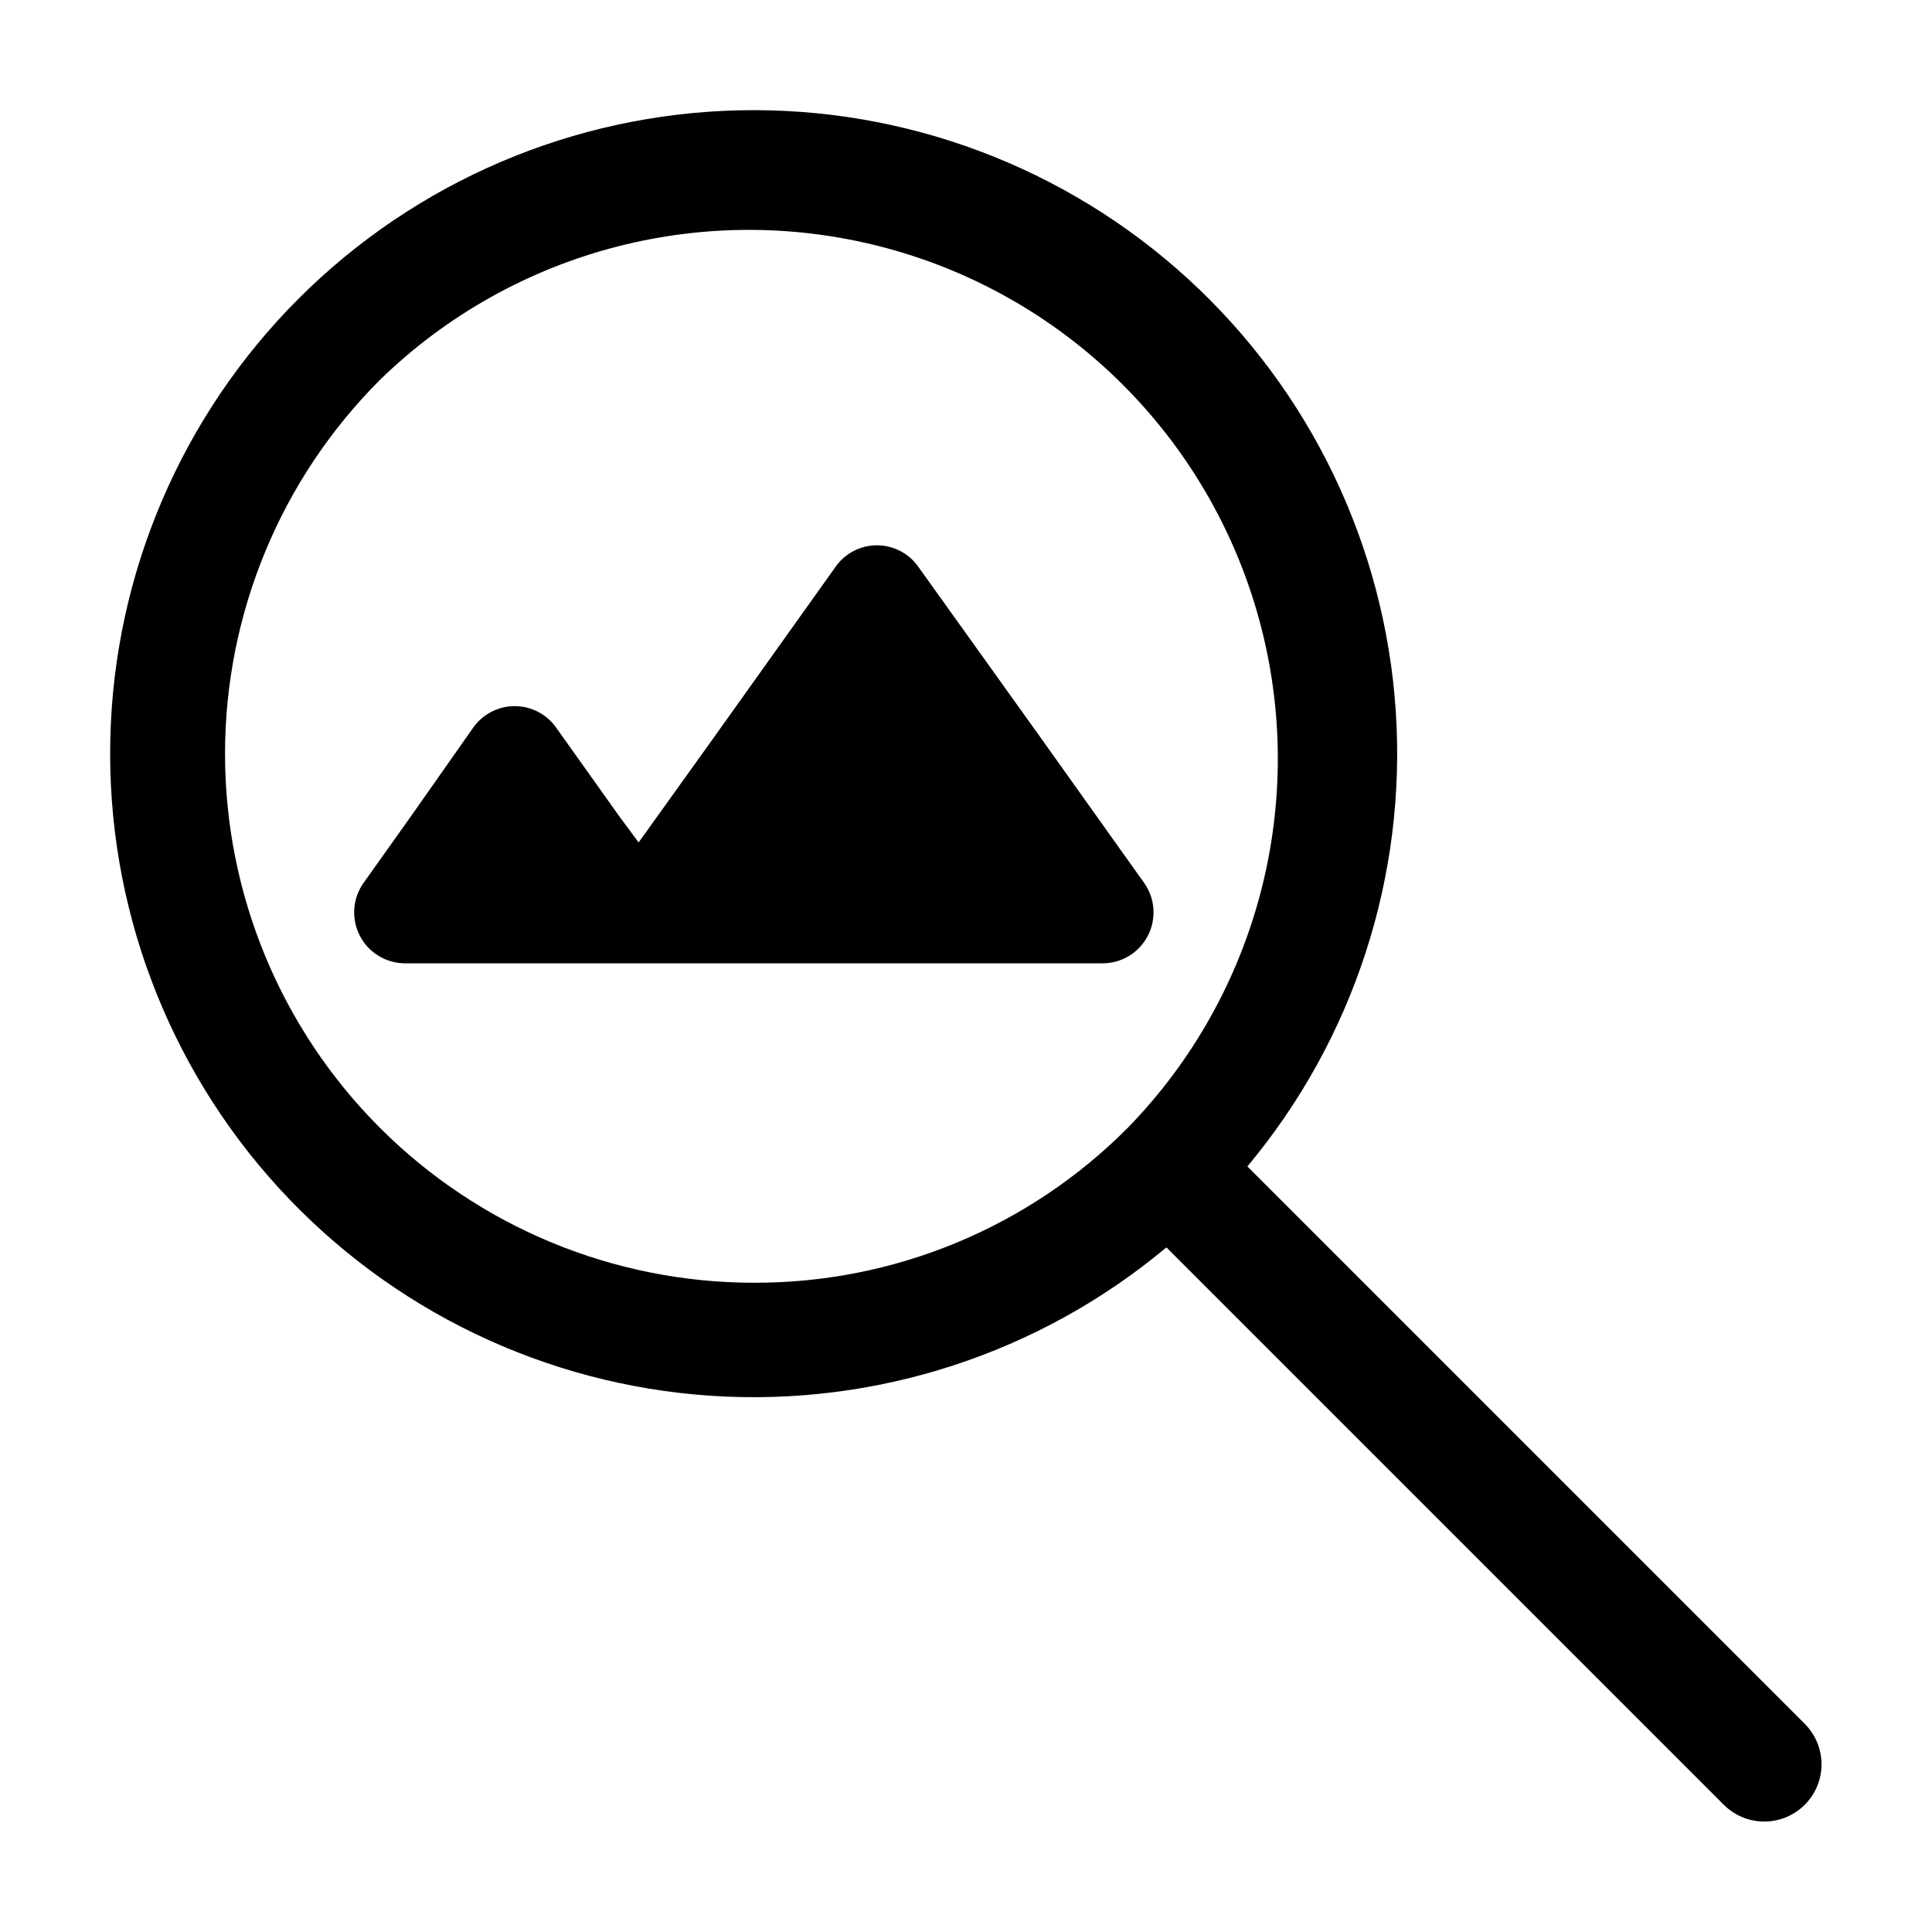
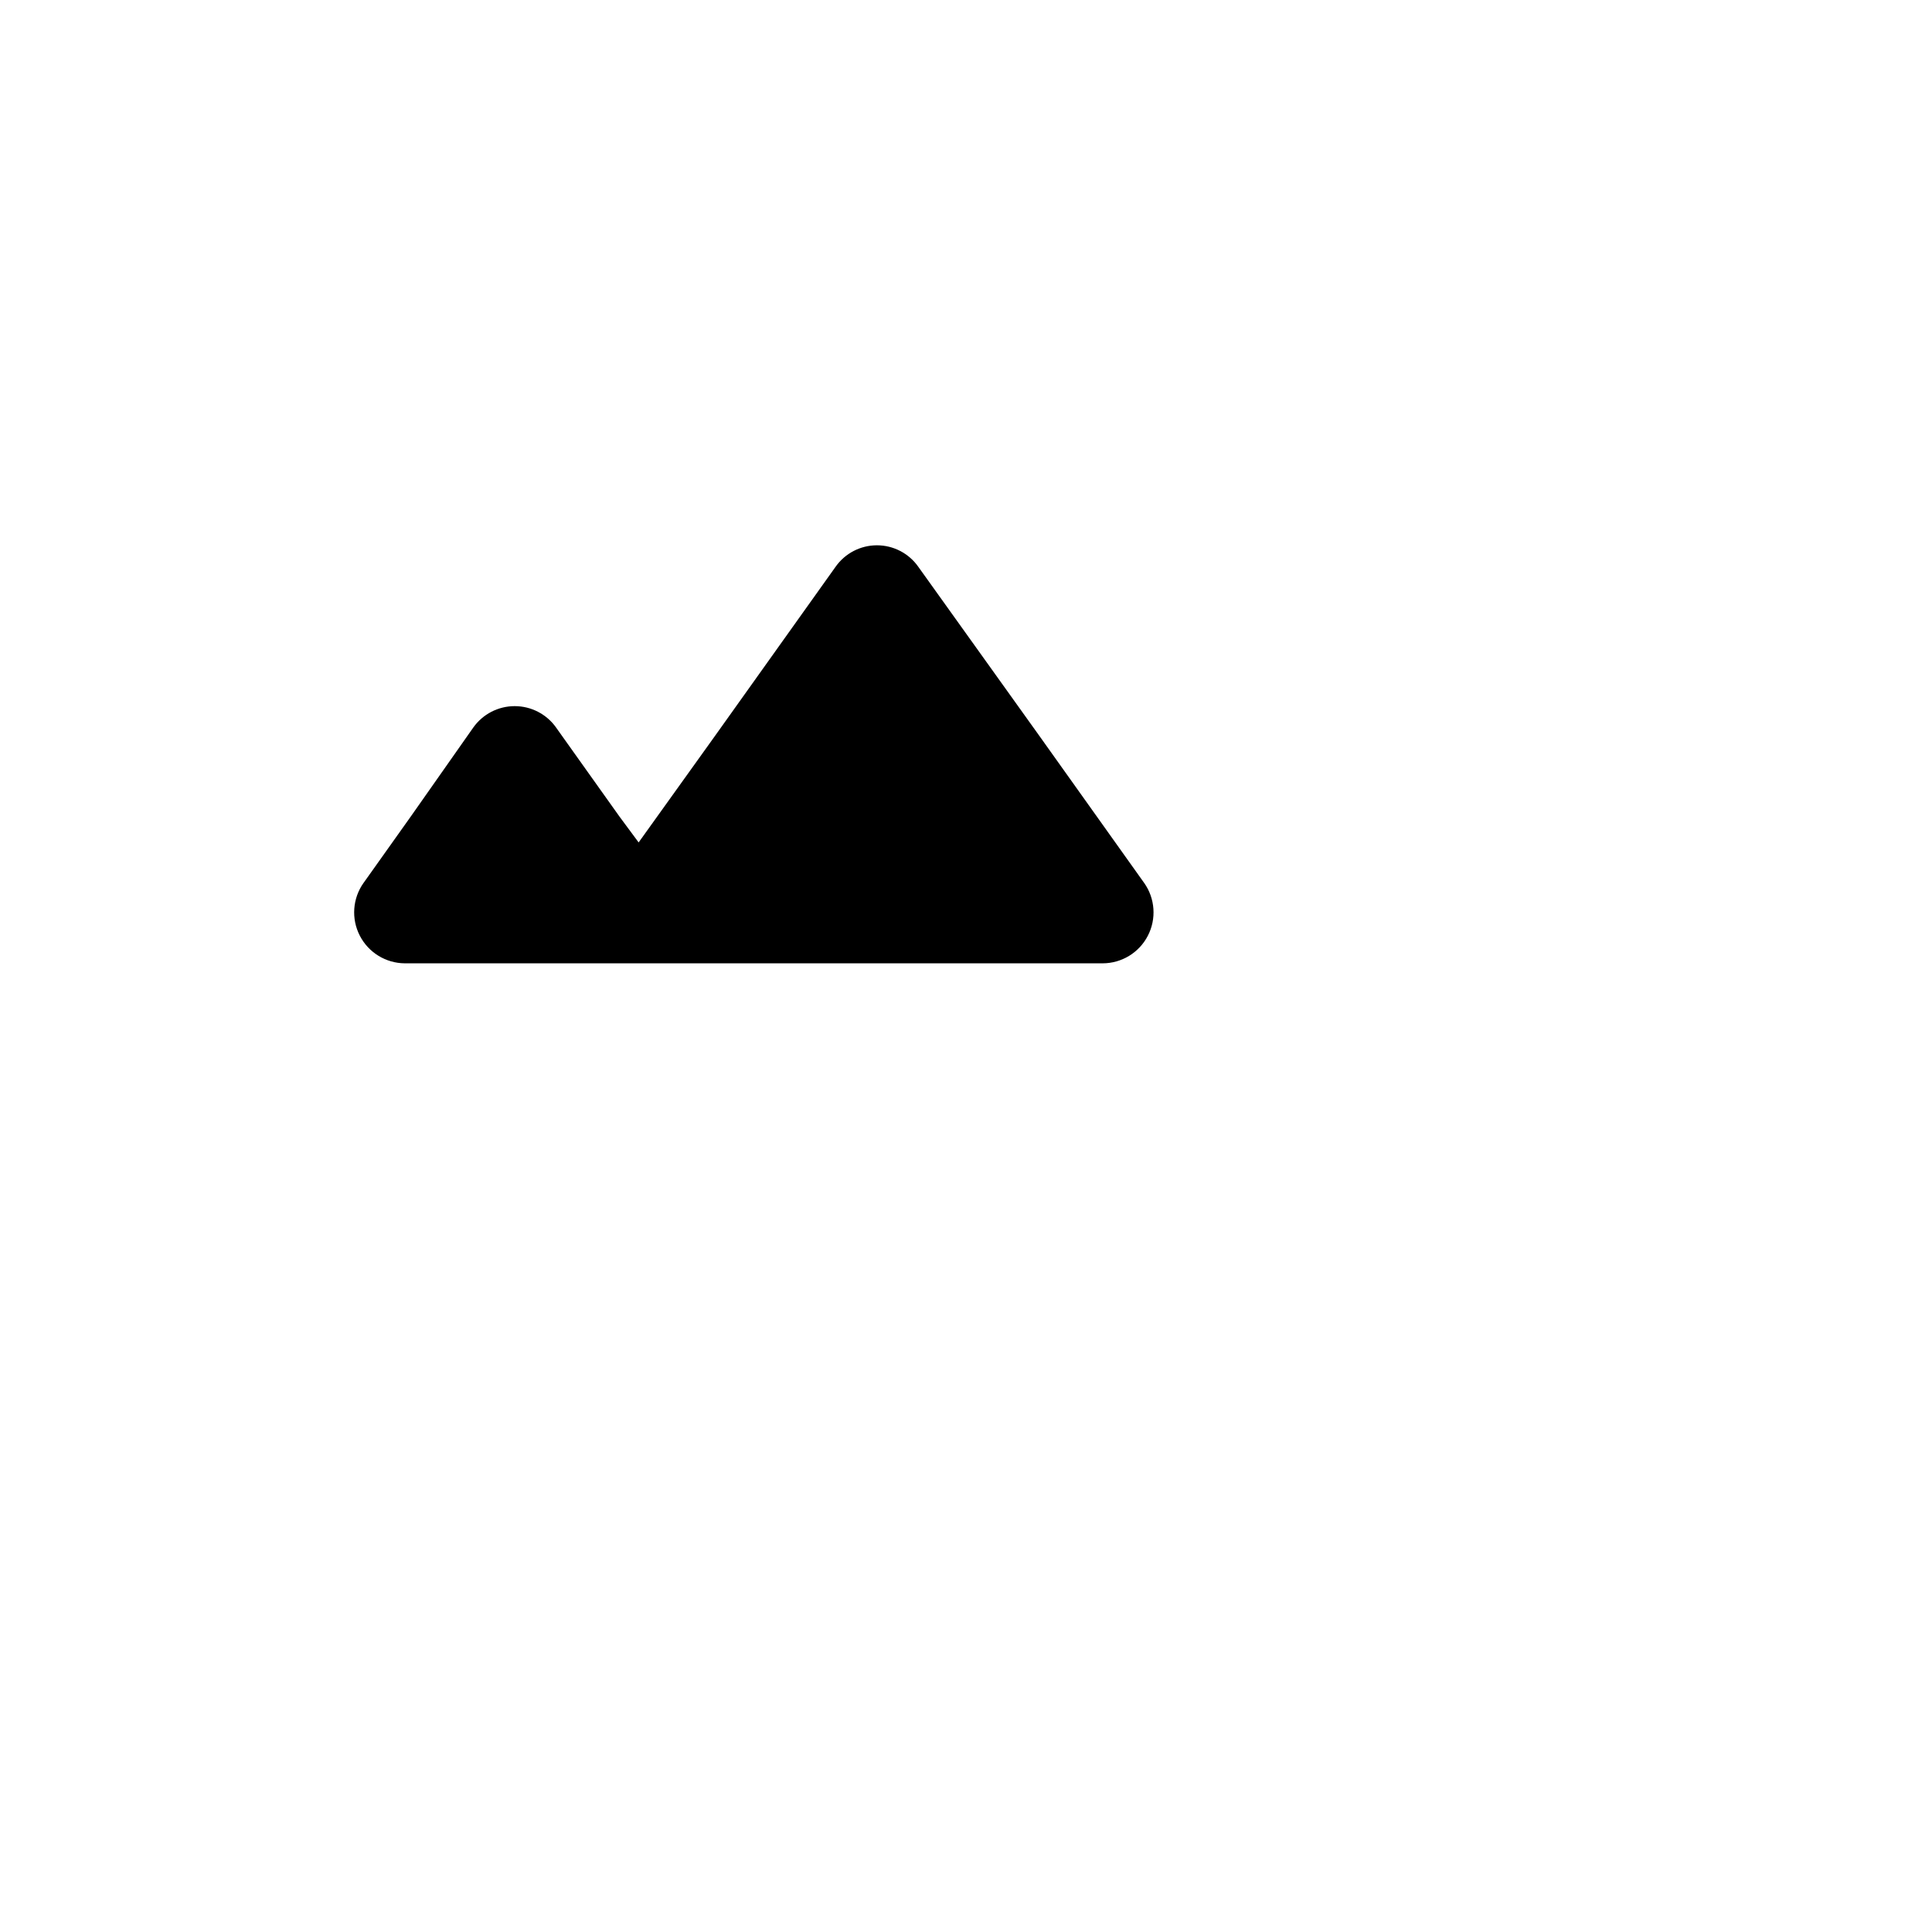
<svg xmlns="http://www.w3.org/2000/svg" fill="#000000" width="800px" height="800px" version="1.1" viewBox="144 144 512 512">
  <g>
    <path d="m447.21 377.98-27.859-39.094-31.996-44.688c-2.508-3.566-6.598-5.688-10.957-5.688s-8.445 2.121-10.957 5.688l-32.043 44.941-20.152 28.113-5.039-6.801-16.828-23.629 0.004-0.004c-2.523-3.566-6.617-5.684-10.984-5.684-4.367 0-8.461 2.117-10.984 5.684l-16.422 23.379-12.645 17.785-0.004-0.004c-2.91 4.109-3.297 9.496-0.996 13.973 2.297 4.481 6.894 7.309 11.93 7.34h184.95c5.043-0.012 9.66-2.832 11.969-7.316 2.312-4.484 1.93-9.879-0.984-13.996z" />
-     <path d="m622.28 600.82-147.71-147.71c28.164-33.695 42.25-76.953 39.316-120.77-2.934-43.816-22.656-84.812-55.059-114.45-32.406-29.637-74.996-45.633-118.9-44.656-43.906 0.977-85.738 18.855-116.79 49.906-31.051 31.055-48.93 72.887-49.906 116.79-0.977 43.902 15.02 86.492 44.656 118.9 29.641 32.402 70.637 52.125 114.45 55.059 43.816 2.934 87.074-11.152 120.77-39.316l147.71 147.71c3.836 3.836 9.422 5.332 14.66 3.93 5.238-1.402 9.328-5.492 10.73-10.73 1.402-5.238-0.094-10.824-3.93-14.66zm-278.5-116.88c-37.168-0.004-72.816-14.773-99.098-41.059-26.281-26.281-41.043-61.93-41.047-99.098 0-37.172 14.766-72.82 41.047-99.102 35.555-34.633 86.773-47.875 134.66-34.82 47.887 13.059 85.297 50.469 98.355 98.355 13.055 47.883-0.188 99.105-34.82 134.66-26.215 26.387-61.902 41.176-99.098 41.062z" />
  </g>
</svg>